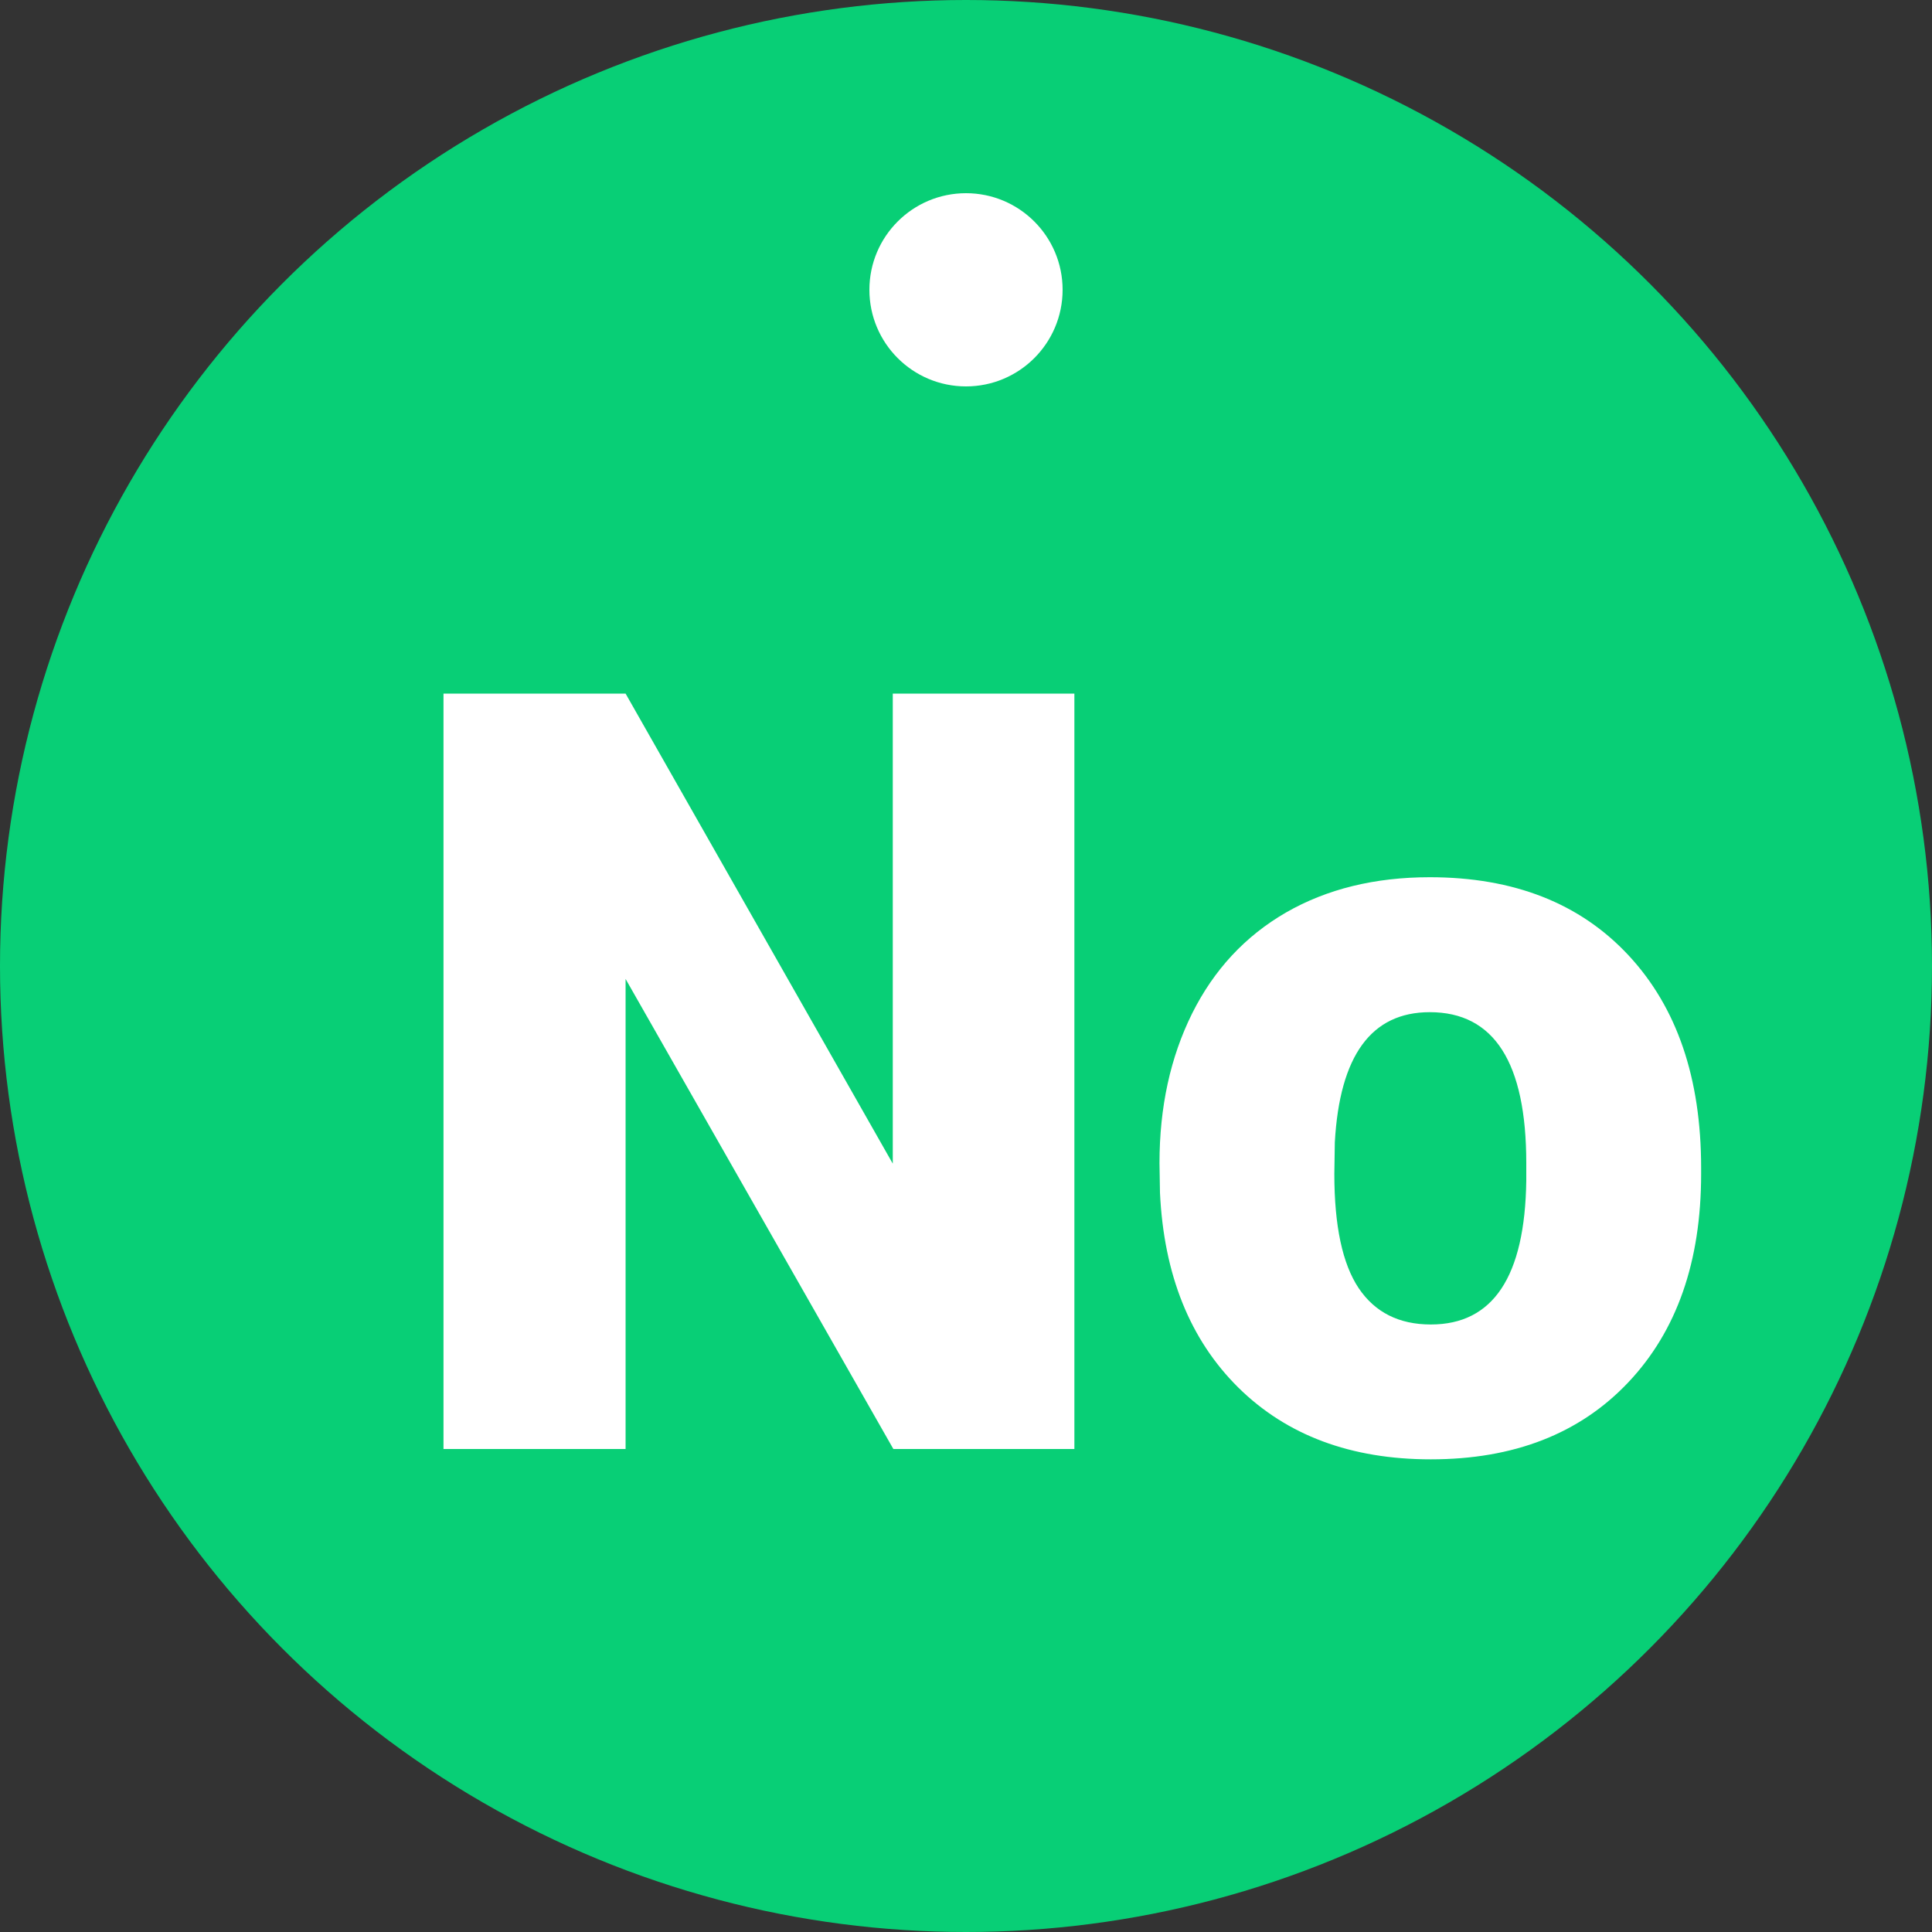
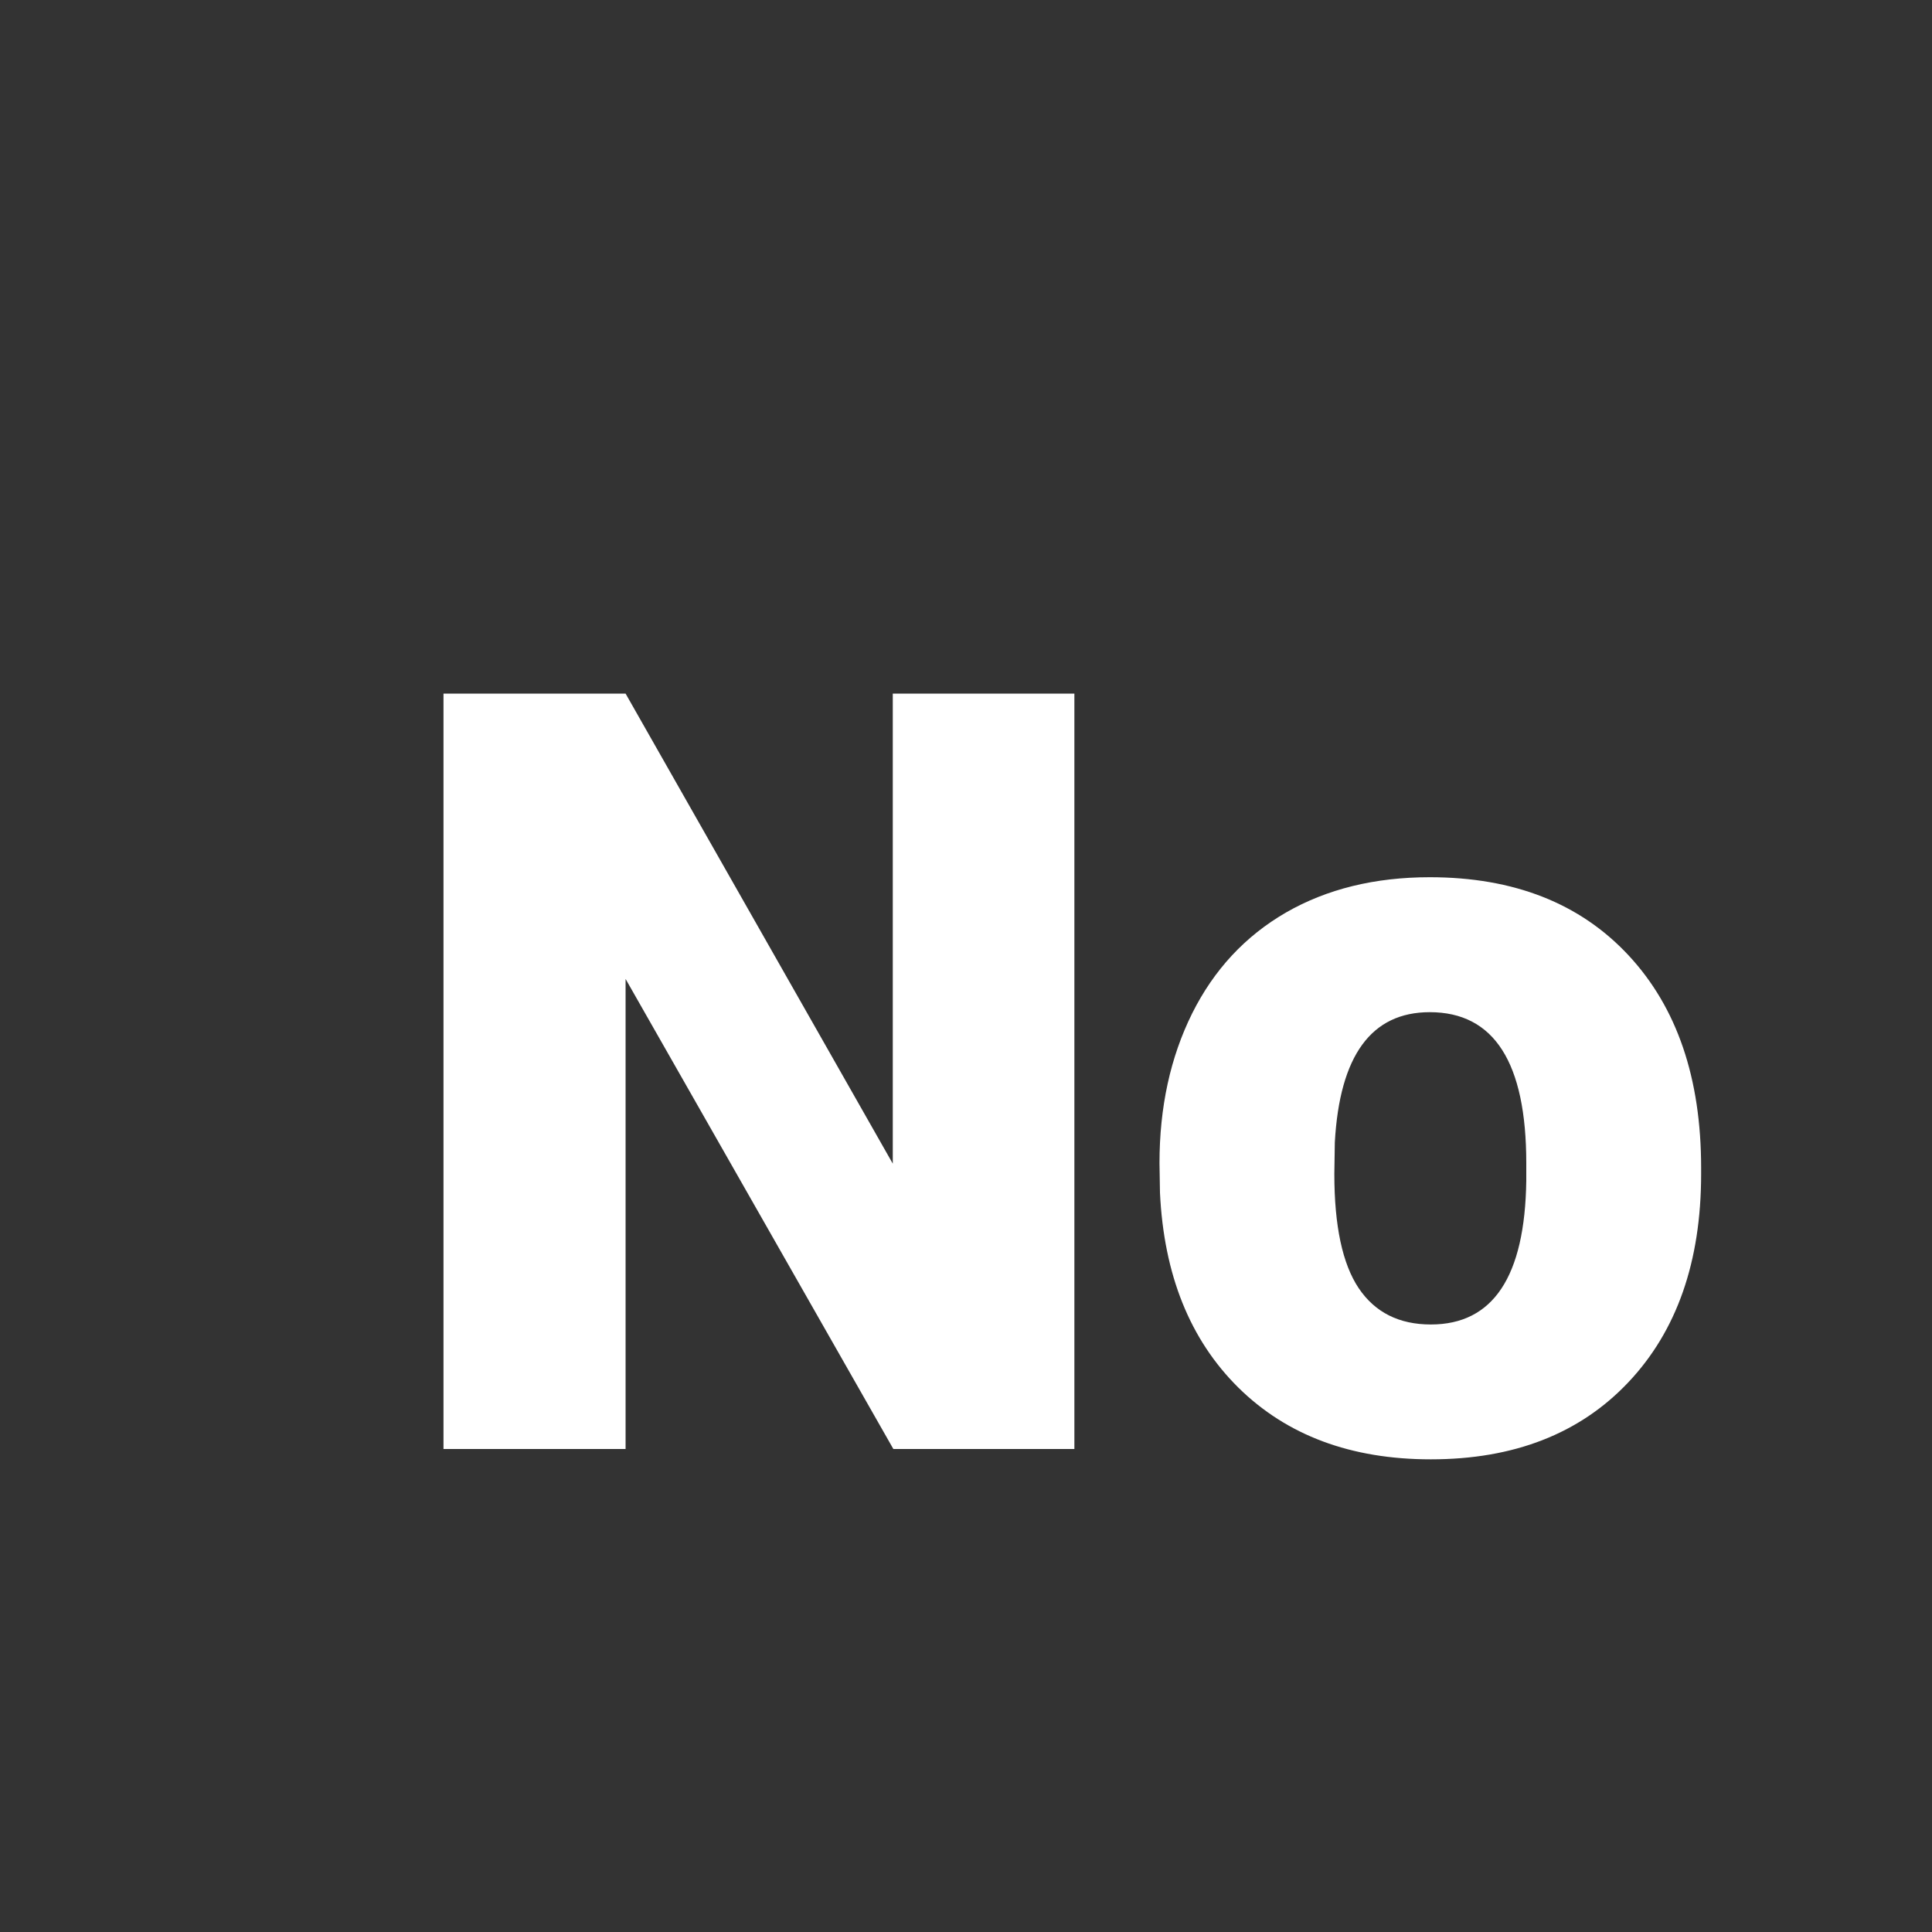
<svg xmlns="http://www.w3.org/2000/svg" width="20" height="20" viewBox="0 0 20 20">
  <rect x="0" y="0" width="20" height="20" fill="#333333" stroke="none" />
  <g fill="none" fill-rule="evenodd">
-     <circle cx="10" cy="10" r="10" fill="#08CF76" />
    <path fill="#FFF" d="M11.122,15 L9.248,15 L6.476,10.134 L6.476,15 L4.591,15 L4.591,7.18 L6.476,7.18 L9.242,12.046 L9.242,7.18 L11.122,7.18 L11.122,15 Z M12.003,12.041 C12.003,11.46 12.116,10.944 12.341,10.491 C12.567,10.038 12.891,9.69 13.313,9.446 C13.736,9.203 14.232,9.081 14.801,9.081 C15.671,9.081 16.357,9.351 16.858,9.889 C17.36,10.428 17.61,11.161 17.61,12.089 L17.61,12.153 C17.61,13.059 17.359,13.778 16.856,14.31 C16.353,14.842 15.671,15.107 14.812,15.107 C13.985,15.107 13.321,14.859 12.819,14.364 C12.318,13.868 12.048,13.195 12.008,12.347 L12.003,12.041 Z M13.813,12.153 C13.813,12.69 13.897,13.084 14.065,13.335 C14.234,13.586 14.483,13.711 14.812,13.711 C15.457,13.711 15.786,13.215 15.8,12.223 L15.8,12.041 C15.8,10.999 15.467,10.478 14.801,10.478 C14.196,10.478 13.868,10.927 13.818,11.826 L13.813,12.153 Z" />
-     <circle cx="10" cy="3" r="1" fill="#FFF" />
  </g>
</svg>